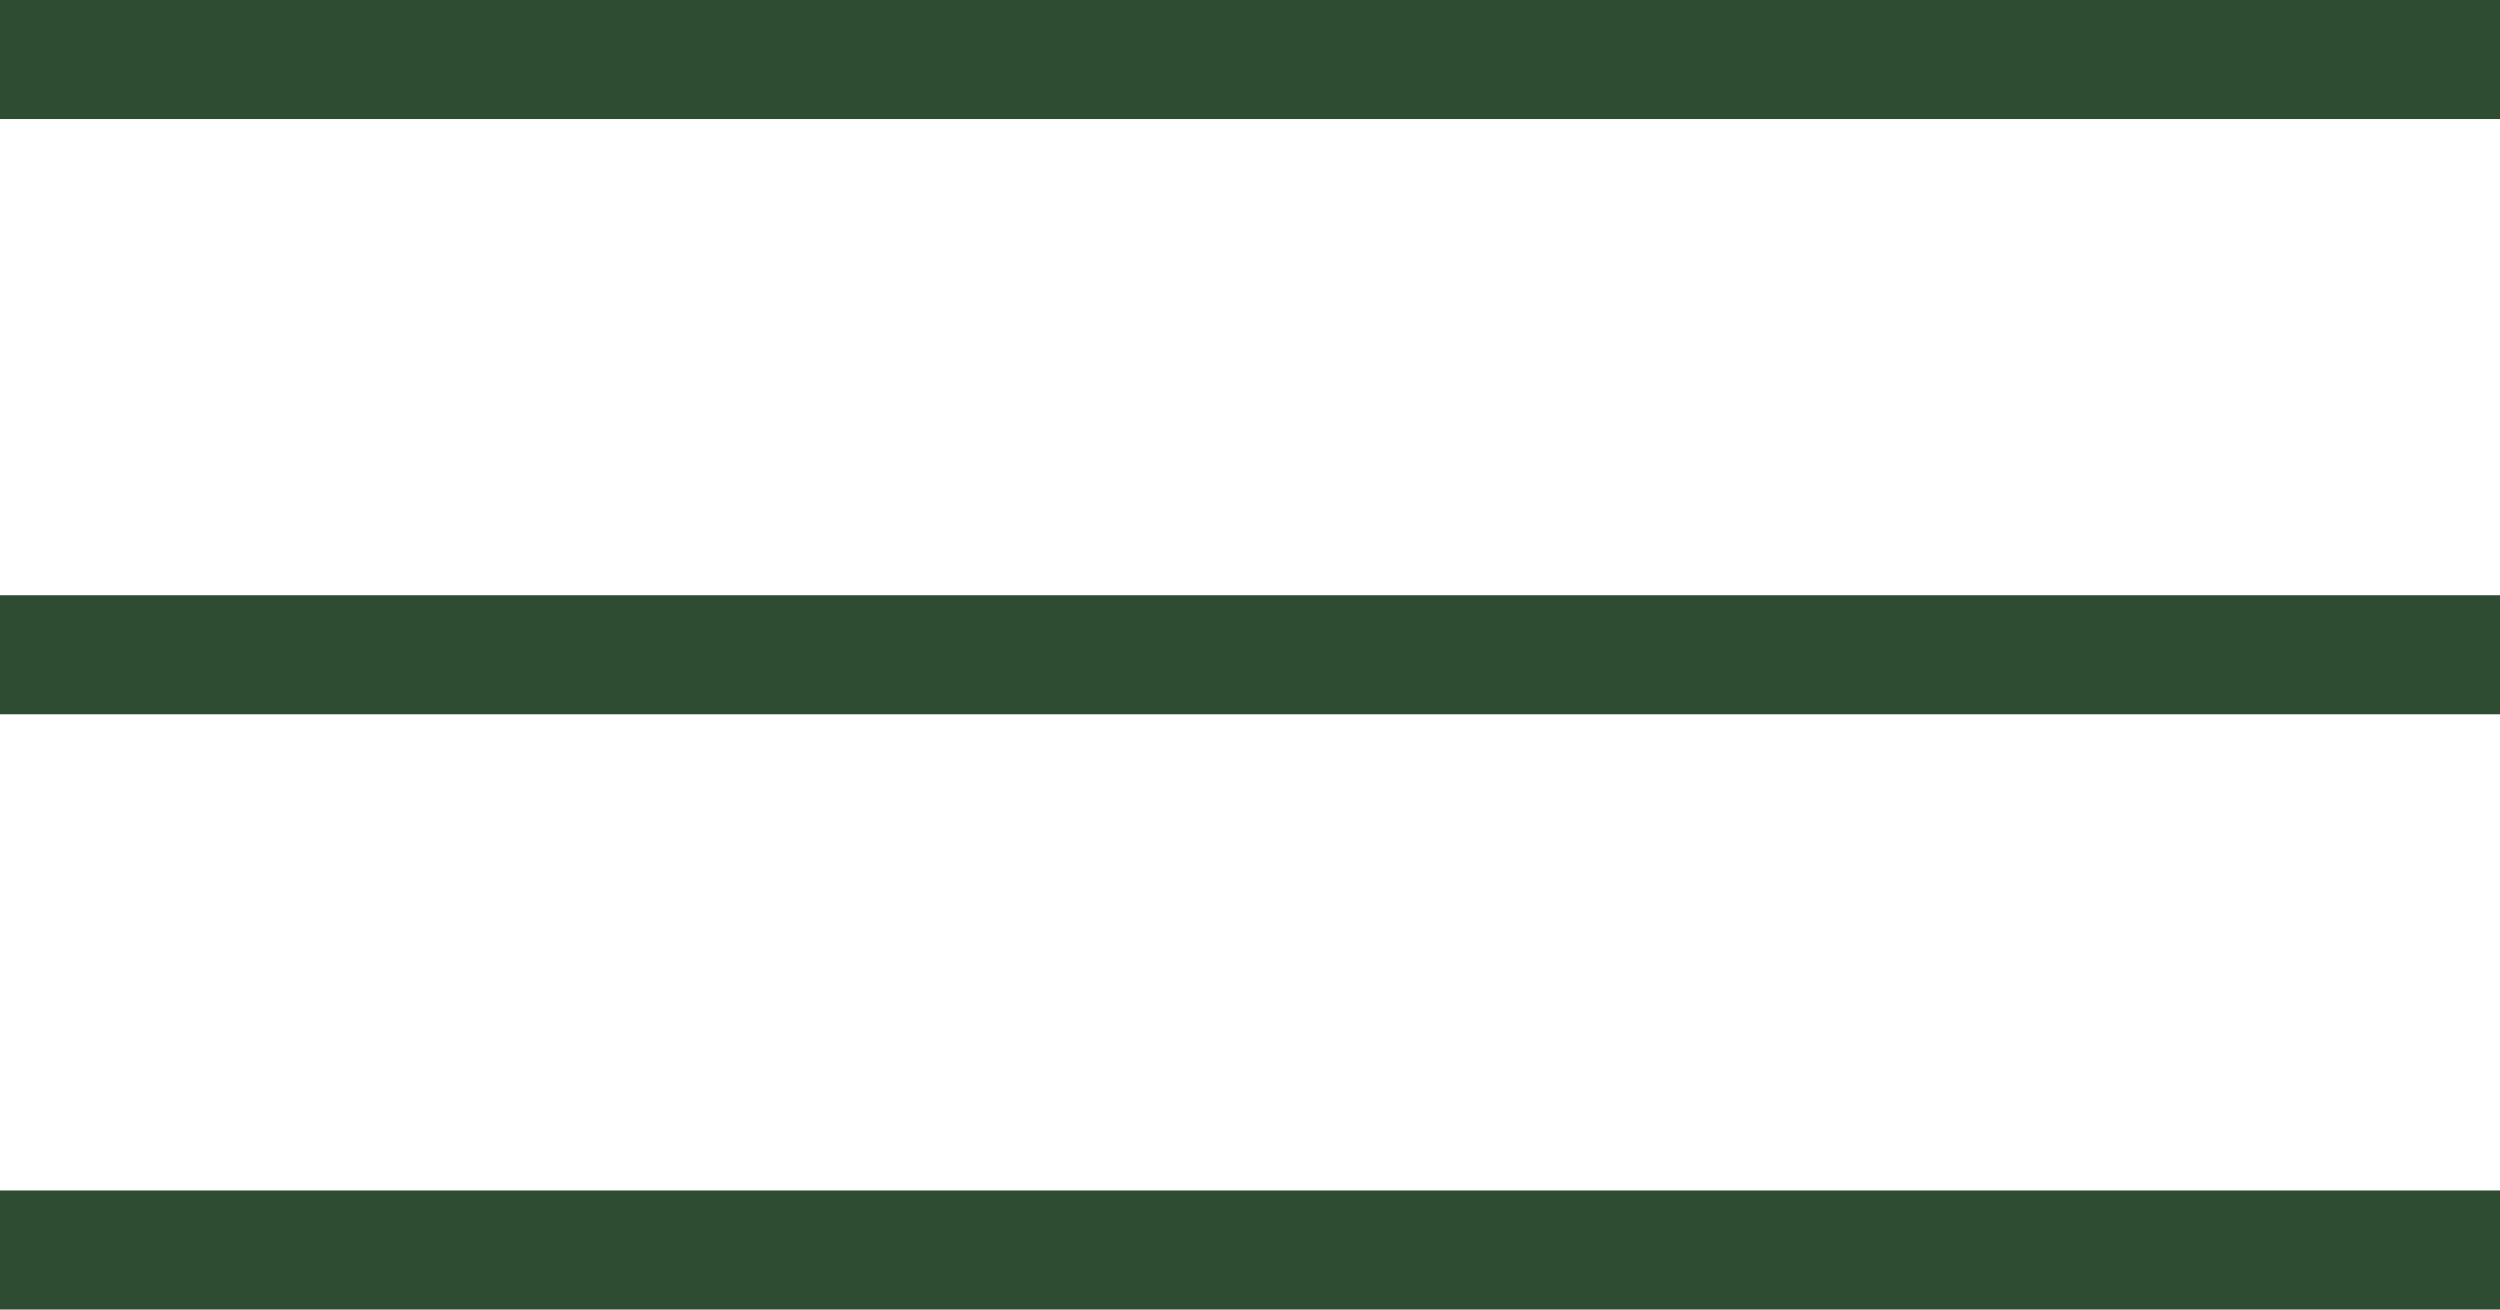
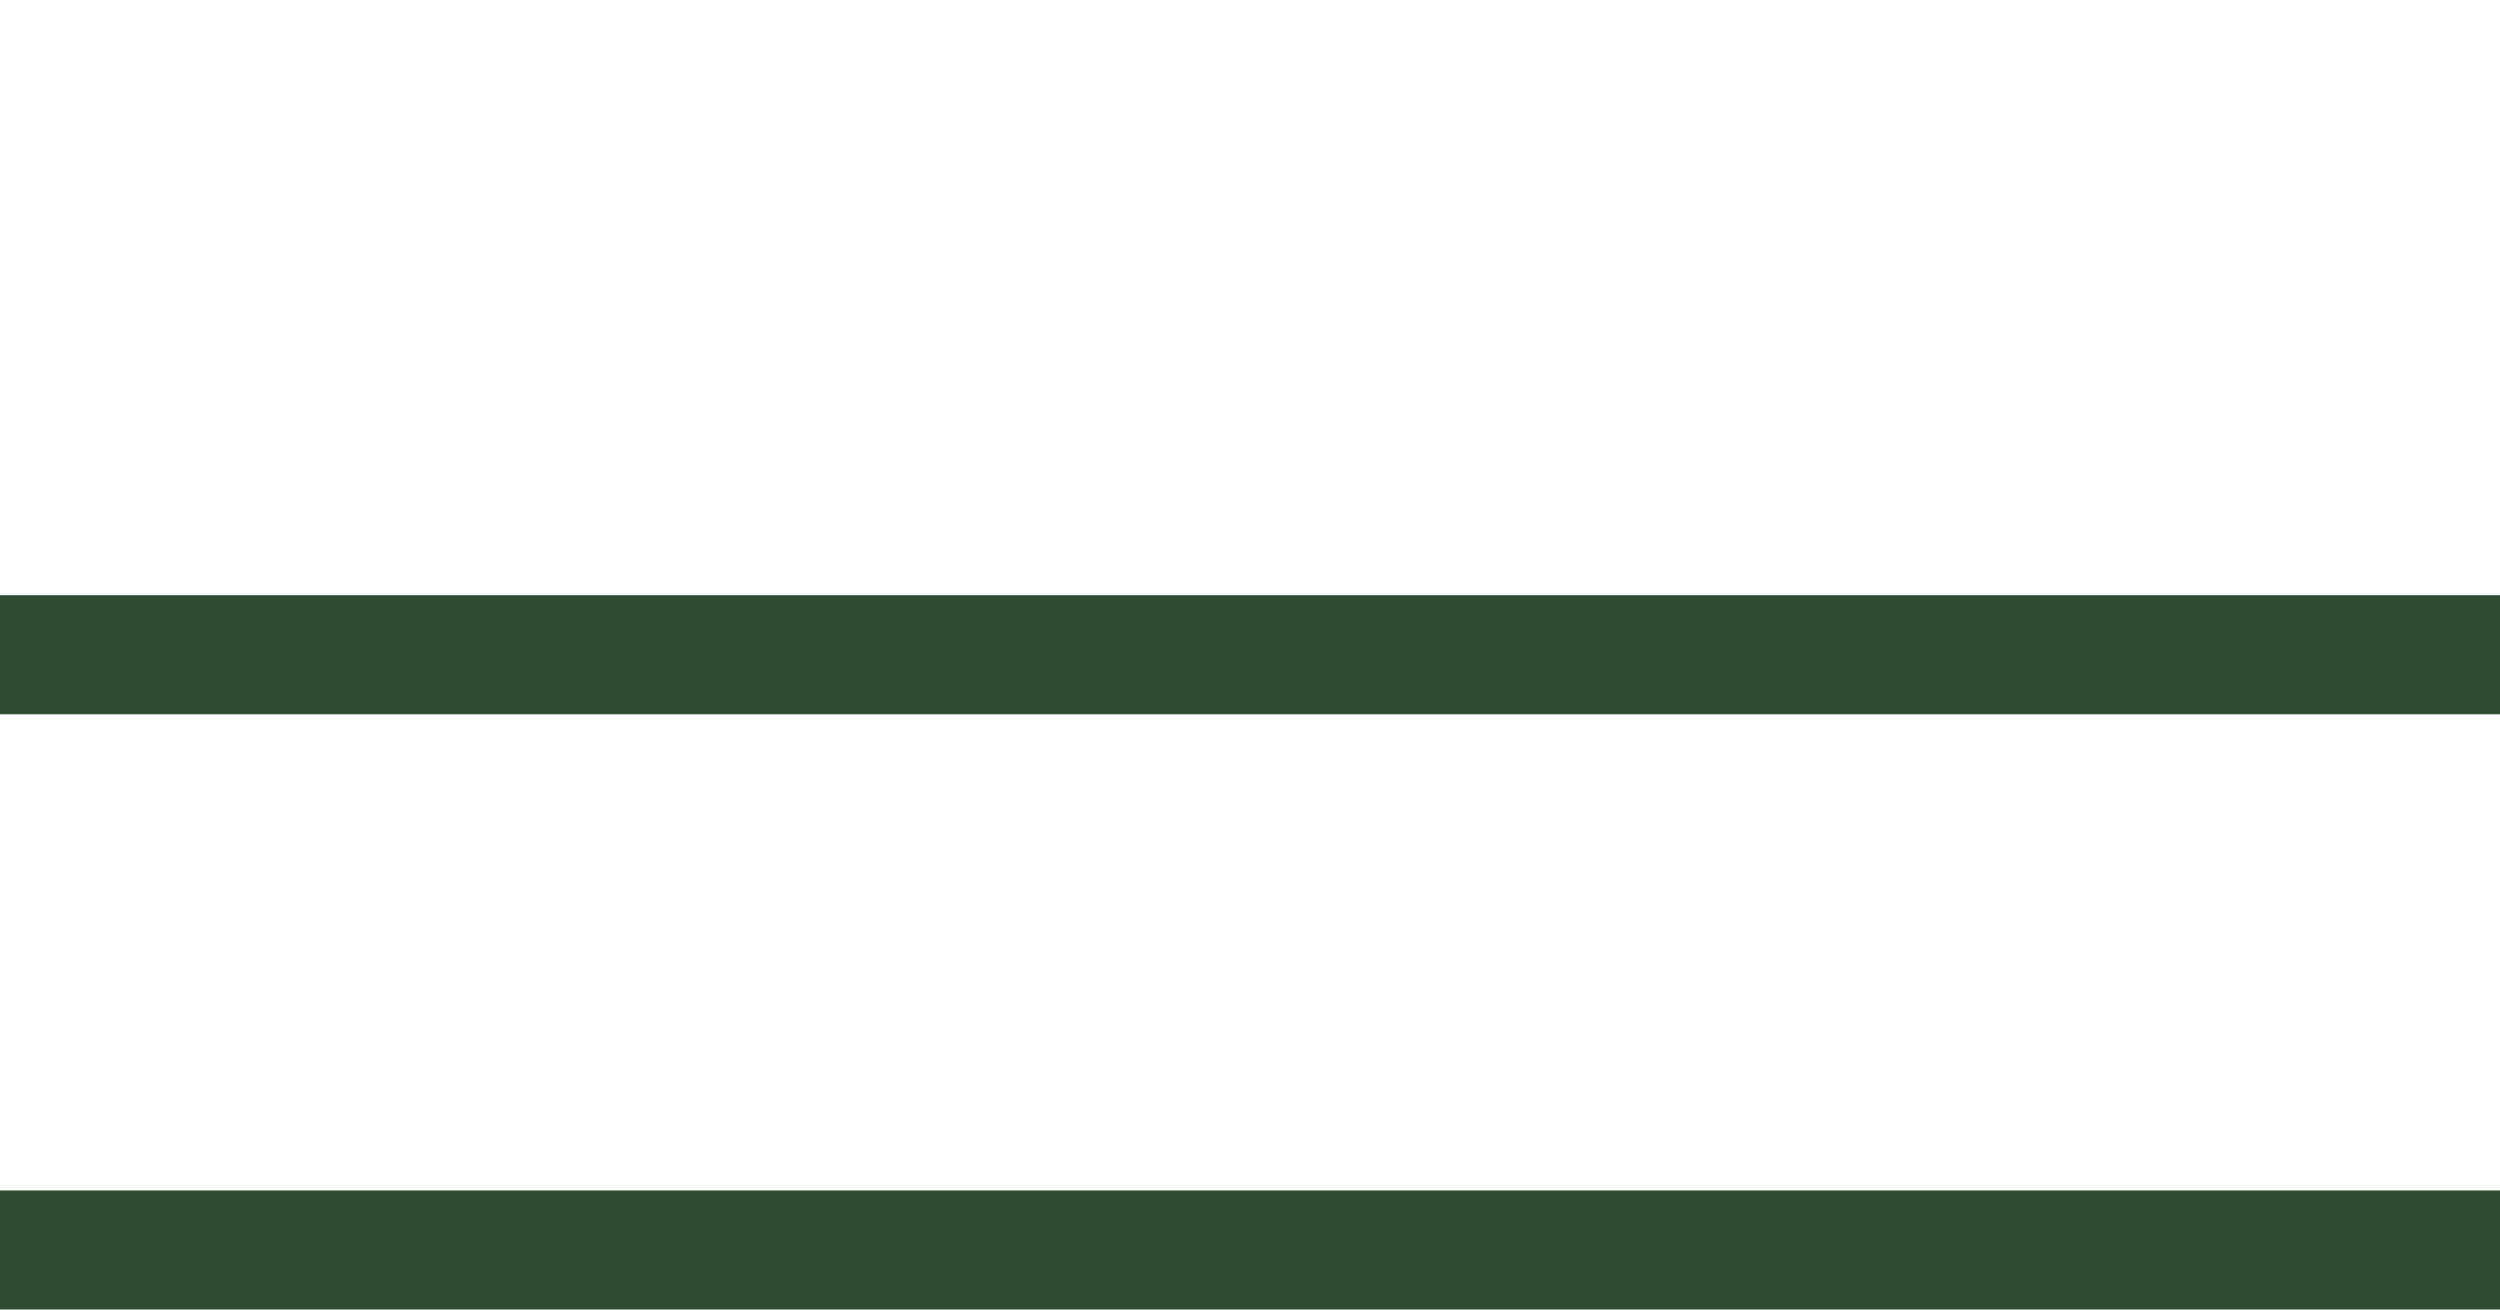
<svg xmlns="http://www.w3.org/2000/svg" width="42" height="22" viewBox="0 0 42 22" fill="none">
-   <rect width="42" height="2" fill="#2E4C32" />
  <rect y="10" width="42" height="2" fill="#2E4C32" />
  <rect y="20" width="42" height="2" fill="#2E4C32" />
</svg>